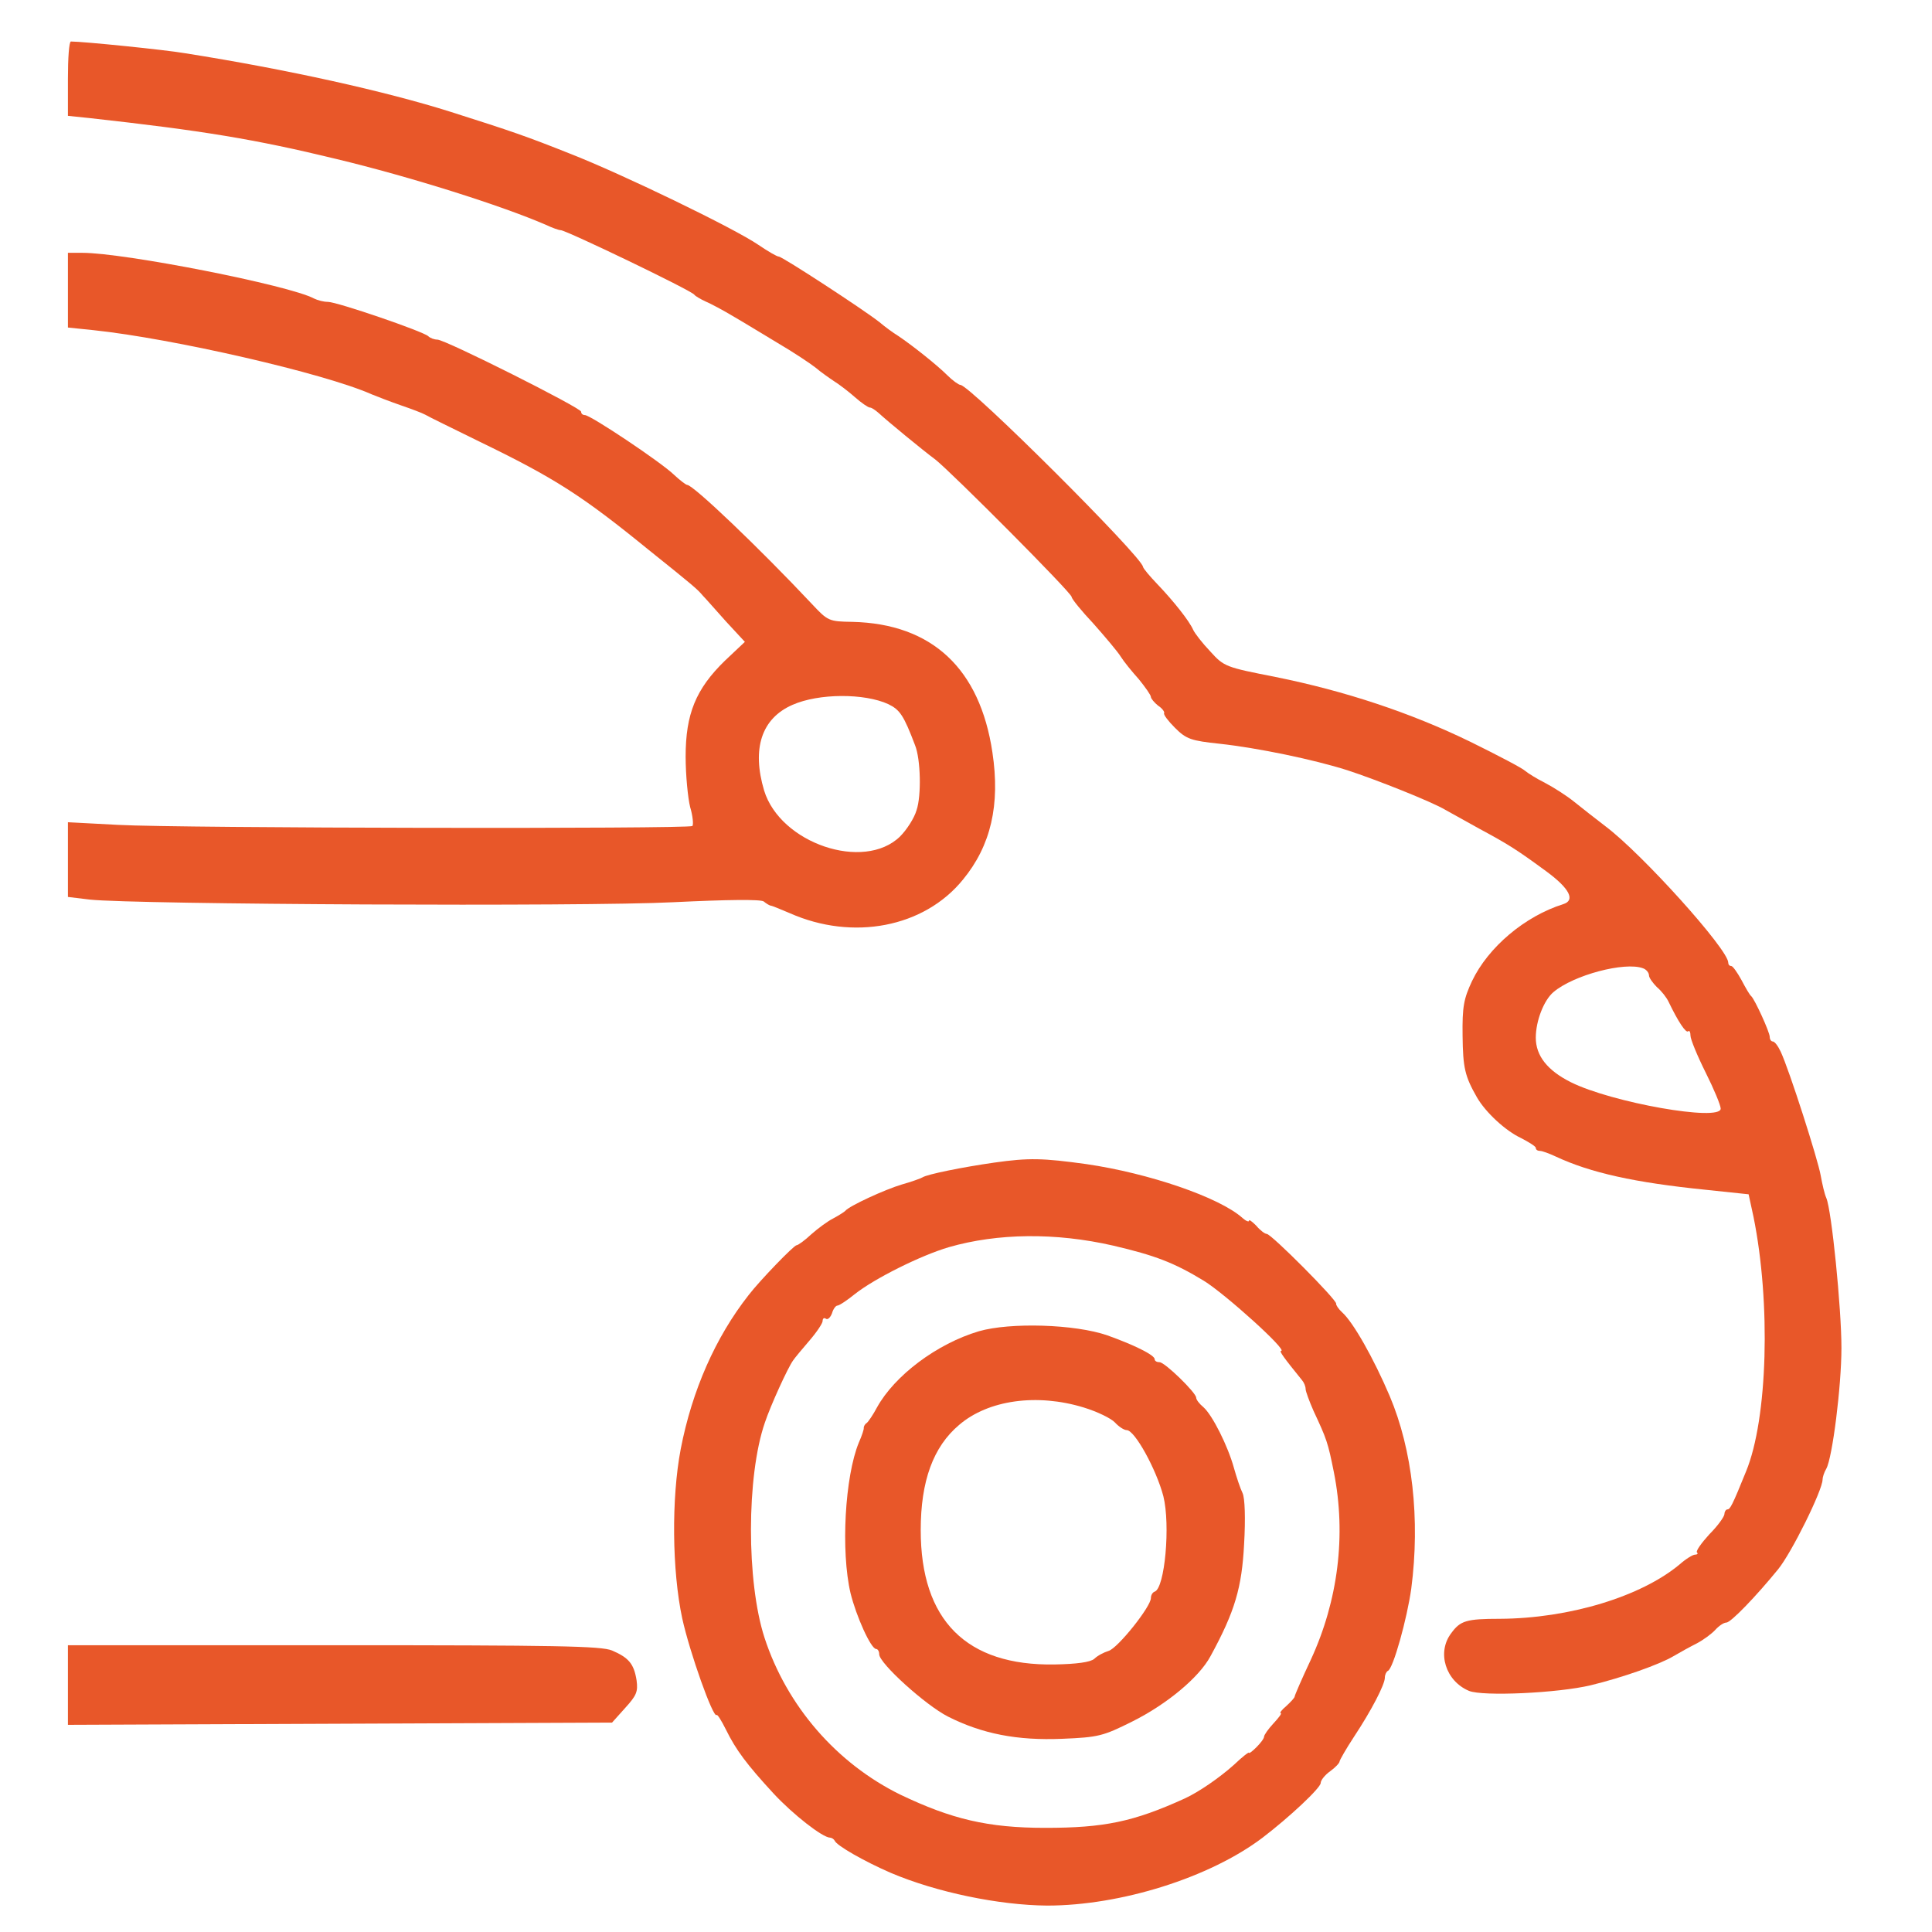
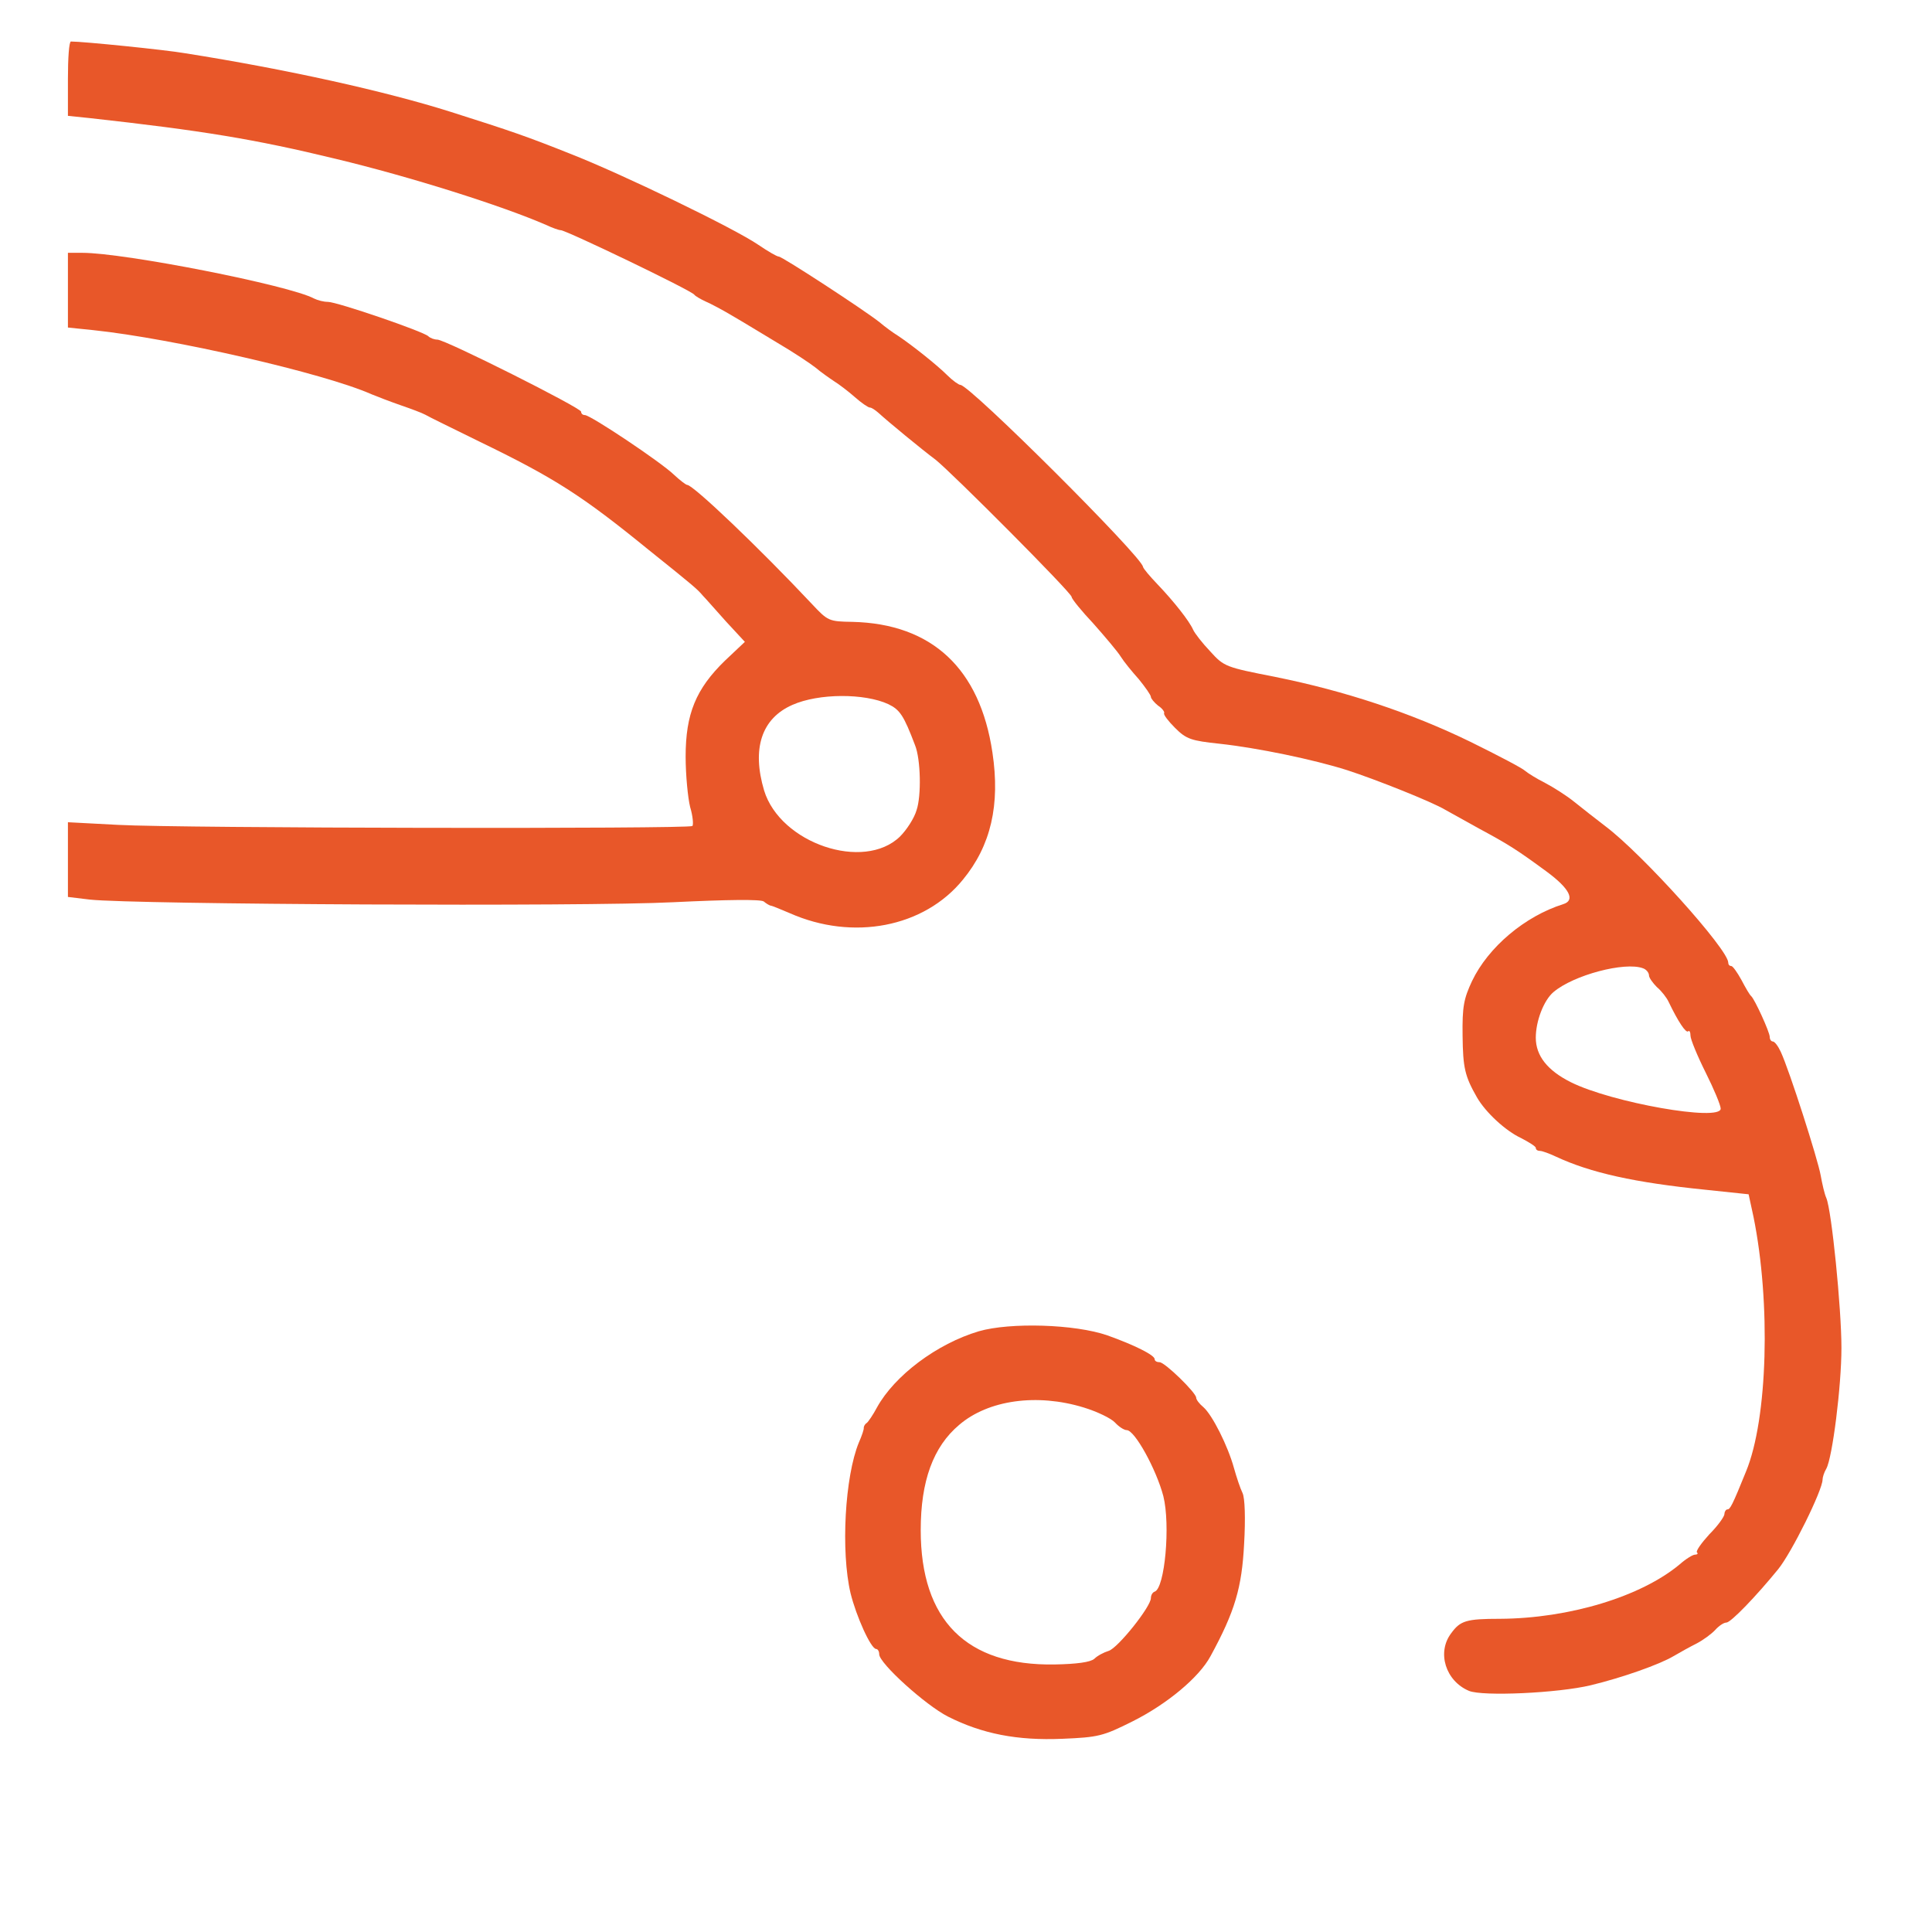
<svg xmlns="http://www.w3.org/2000/svg" version="1.0" width="512pt" height="512pt" viewBox="0 0 512 512" preserveAspectRatio="xMidYMid meet">
  <g transform="translate(0,512) scale(0.1,-0.1)" fill="#e85729" stroke="none">
    <path d="M180 4911 l0 -98 58 -6 c298 -33 438 -56 652 -108 196 -47 440 -124 557 -175 17 -8 34 -14 39 -14 14 0 347 -160 354 -171 3 -4 17 -12 30 -18 14 -6 46 -23 71 -38 26 -15 80 -48 120 -72 41 -24 86 -54 100 -65 14 -12 37 -28 49 -36 13 -8 38 -27 55 -42 18 -16 36 -28 40 -28 5 0 15 -7 24 -15 24 -22 115 -97 150 -123 43 -34 361 -353 361 -364 0 -5 26 -37 58 -71 31 -35 64 -74 72 -87 8 -13 30 -40 48 -60 17 -21 32 -42 32 -47 0 -4 9 -15 19 -23 11 -7 18 -17 16 -20 -2 -4 11 -21 29 -39 30 -30 43 -34 118 -42 101 -11 250 -42 338 -70 77 -25 225 -84 260 -105 14 -8 54 -30 90 -50 78 -42 100 -56 179 -114 61 -45 76 -76 44 -86 -102 -32 -199 -114 -242 -204 -22 -47 -26 -68 -25 -145 1 -85 6 -107 38 -163 23 -40 76 -89 117 -108 21 -11 39 -22 39 -26 0 -5 5 -8 11 -8 6 0 25 -7 42 -15 92 -43 209 -69 397 -88 l114 -12 13 -60 c46 -227 38 -535 -20 -675 -36 -89 -42 -100 -49 -100 -4 0 -8 -6 -8 -12 0 -7 -18 -32 -40 -54 -21 -23 -36 -44 -33 -48 4 -3 1 -6 -5 -6 -6 0 -24 -11 -41 -26 -102 -85 -292 -143 -476 -144 -89 0 -105 -5 -129 -38 -39 -51 -15 -127 47 -153 36 -15 236 -6 323 15 83 20 182 55 219 77 17 10 44 25 62 34 17 9 39 25 49 36 9 10 22 19 29 19 12 0 80 71 137 141 36 44 118 210 118 238 0 6 4 19 10 29 16 29 40 218 40 320 0 105 -26 364 -40 397 -5 11 -11 38 -15 60 -7 41 -83 279 -106 328 -7 15 -16 27 -21 27 -4 0 -8 5 -8 12 0 13 -40 100 -49 108 -4 3 -15 22 -26 43 -11 20 -23 37 -27 37 -5 0 -8 4 -8 9 0 35 -228 288 -325 361 -25 19 -63 49 -83 65 -21 17 -56 39 -77 50 -22 11 -46 26 -53 32 -7 7 -72 41 -145 77 -158 77 -333 135 -517 172 -132 26 -136 27 -173 68 -21 22 -41 48 -45 57 -10 23 -51 75 -94 120 -21 22 -38 42 -39 47 -3 27 -459 482 -484 482 -4 0 -20 11 -34 25 -28 28 -95 81 -131 105 -13 8 -35 24 -49 36 -43 34 -258 174 -267 174 -5 0 -29 14 -54 31 -64 44 -364 189 -500 242 -113 45 -153 59 -317 111 -171 54 -431 112 -703 155 -52 9 -270 31 -302 31 -5 0 -8 -44 -8 -99z m4174 -2357 c9 -3 16 -12 16 -19 0 -6 10 -20 21 -31 12 -10 26 -28 31 -39 25 -52 46 -84 52 -78 3 3 6 -2 6 -12 0 -9 18 -53 40 -97 22 -44 40 -87 40 -96 0 -35 -289 16 -397 70 -62 31 -93 70 -93 118 0 44 21 99 47 121 53 45 189 81 237 63z" />
    <path d="M180 4351 l0 -99 68 -7 c209 -22 611 -114 737 -170 17 -7 51 -20 77 -29 26 -9 56 -20 65 -25 10 -6 74 -37 143 -71 200 -97 272 -143 450 -288 116 -93 128 -103 143 -121 7 -7 34 -38 61 -68 l50 -54 -53 -50 c-77 -75 -104 -141 -104 -254 0 -49 6 -110 12 -134 7 -23 9 -46 6 -50 -9 -8 -1359 -6 -1522 3 l-133 7 0 -99 0 -99 58 -7 c120 -13 1313 -19 1546 -7 144 7 232 8 240 2 6 -5 14 -10 18 -11 4 0 27 -10 51 -20 167 -74 356 -38 459 89 74 90 99 198 78 337 -33 222 -160 341 -371 346 -62 1 -65 2 -107 47 -140 149 -315 316 -331 316 -3 0 -19 12 -35 27 -34 33 -221 158 -236 158 -6 0 -10 4 -10 9 0 10 -360 191 -381 191 -8 0 -19 4 -24 9 -14 13 -242 91 -266 91 -11 0 -27 4 -37 9 -65 35 -502 121 -614 121 l-38 0 0 -99z m2174 -1097 c31 -15 41 -30 71 -109 15 -37 17 -134 4 -172 -6 -21 -26 -52 -44 -70 -96 -93 -317 -18 -360 122 -33 111 -7 191 75 227 70 31 191 31 254 2z" />
-     <path d="M2635 2039 c-84 -12 -178 -31 -190 -39 -5 -3 -30 -12 -55 -19 -44 -13 -140 -57 -150 -70 -3 -3 -17 -12 -32 -20 -14 -7 -40 -26 -58 -42 -17 -16 -35 -29 -39 -29 -7 0 -97 -93 -127 -132 -88 -112 -150 -253 -180 -408 -25 -131 -23 -323 4 -449 20 -91 82 -265 91 -256 2 3 13 -15 25 -39 26 -53 55 -92 126 -169 51 -55 130 -117 150 -117 4 0 10 -4 12 -8 5 -13 79 -55 148 -85 122 -52 288 -86 415 -87 195 0 431 74 571 180 72 55 154 132 154 145 0 7 11 21 25 31 14 10 25 22 25 26 0 3 17 33 38 65 47 71 82 139 82 157 0 8 4 16 8 18 14 5 51 139 62 218 24 184 3 368 -57 510 -43 101 -97 196 -126 222 -10 9 -17 20 -16 23 2 10 -172 185 -184 185 -5 0 -18 10 -28 22 -11 11 -19 17 -19 13 0 -4 -8 -1 -17 7 -61 55 -249 119 -414 143 -116 16 -152 17 -244 4z m315 -220 c111 -26 161 -45 240 -93 57 -35 224 -186 205 -186 -6 0 8 -19 55 -77 6 -7 10 -17 10 -24 0 -6 10 -33 21 -58 35 -75 38 -83 54 -163 33 -166 11 -340 -61 -496 -24 -51 -43 -95 -43 -98 0 -3 -10 -14 -22 -25 -12 -10 -19 -19 -15 -19 4 0 -5 -12 -19 -27 -14 -15 -25 -31 -25 -35 0 -5 -9 -17 -20 -28 -11 -11 -20 -18 -20 -15 0 3 -18 -11 -40 -32 -38 -34 -93 -72 -130 -89 -136 -62 -214 -78 -370 -78 -152 0 -248 23 -384 88 -169 83 -301 235 -360 416 -48 148 -48 428 1 570 15 45 61 146 75 165 4 6 23 29 42 51 20 23 36 47 36 53 0 7 4 10 9 6 5 -3 12 4 16 15 3 11 10 20 14 20 5 0 26 14 47 31 52 41 174 102 249 124 129 37 282 39 435 4z" />
    <path d="M2594 1592 c-111 -33 -223 -117 -270 -202 -10 -19 -23 -38 -27 -41 -5 -3 -8 -9 -8 -13 1 -3 -5 -21 -13 -39 -37 -90 -48 -288 -22 -399 15 -61 54 -148 68 -148 4 0 8 -6 8 -14 0 -24 123 -135 182 -165 91 -46 184 -64 303 -59 96 4 108 7 186 46 92 46 177 117 207 173 65 119 83 182 89 297 4 69 2 122 -4 135 -6 12 -16 42 -23 67 -16 58 -57 140 -81 161 -11 9 -19 20 -19 25 0 13 -83 94 -97 94 -7 0 -13 3 -13 8 0 11 -55 38 -125 63 -86 30 -258 35 -341 11z m278 -202 c36 -11 73 -29 83 -40 10 -11 24 -20 31 -20 21 0 78 -103 97 -175 19 -76 4 -244 -23 -253 -6 -2 -10 -10 -10 -17 0 -23 -88 -133 -112 -140 -13 -4 -30 -13 -38 -21 -10 -9 -47 -14 -105 -15 -234 -4 -355 117 -355 356 0 130 33 221 102 279 77 66 206 84 330 46z" />
-     <path d="M180 655 l0 -106 721 3 721 3 35 39 c30 33 34 43 30 73 -7 44 -21 60 -65 79 -29 12 -148 14 -738 14 l-704 0 0 -105z" />
  </g>
</svg>